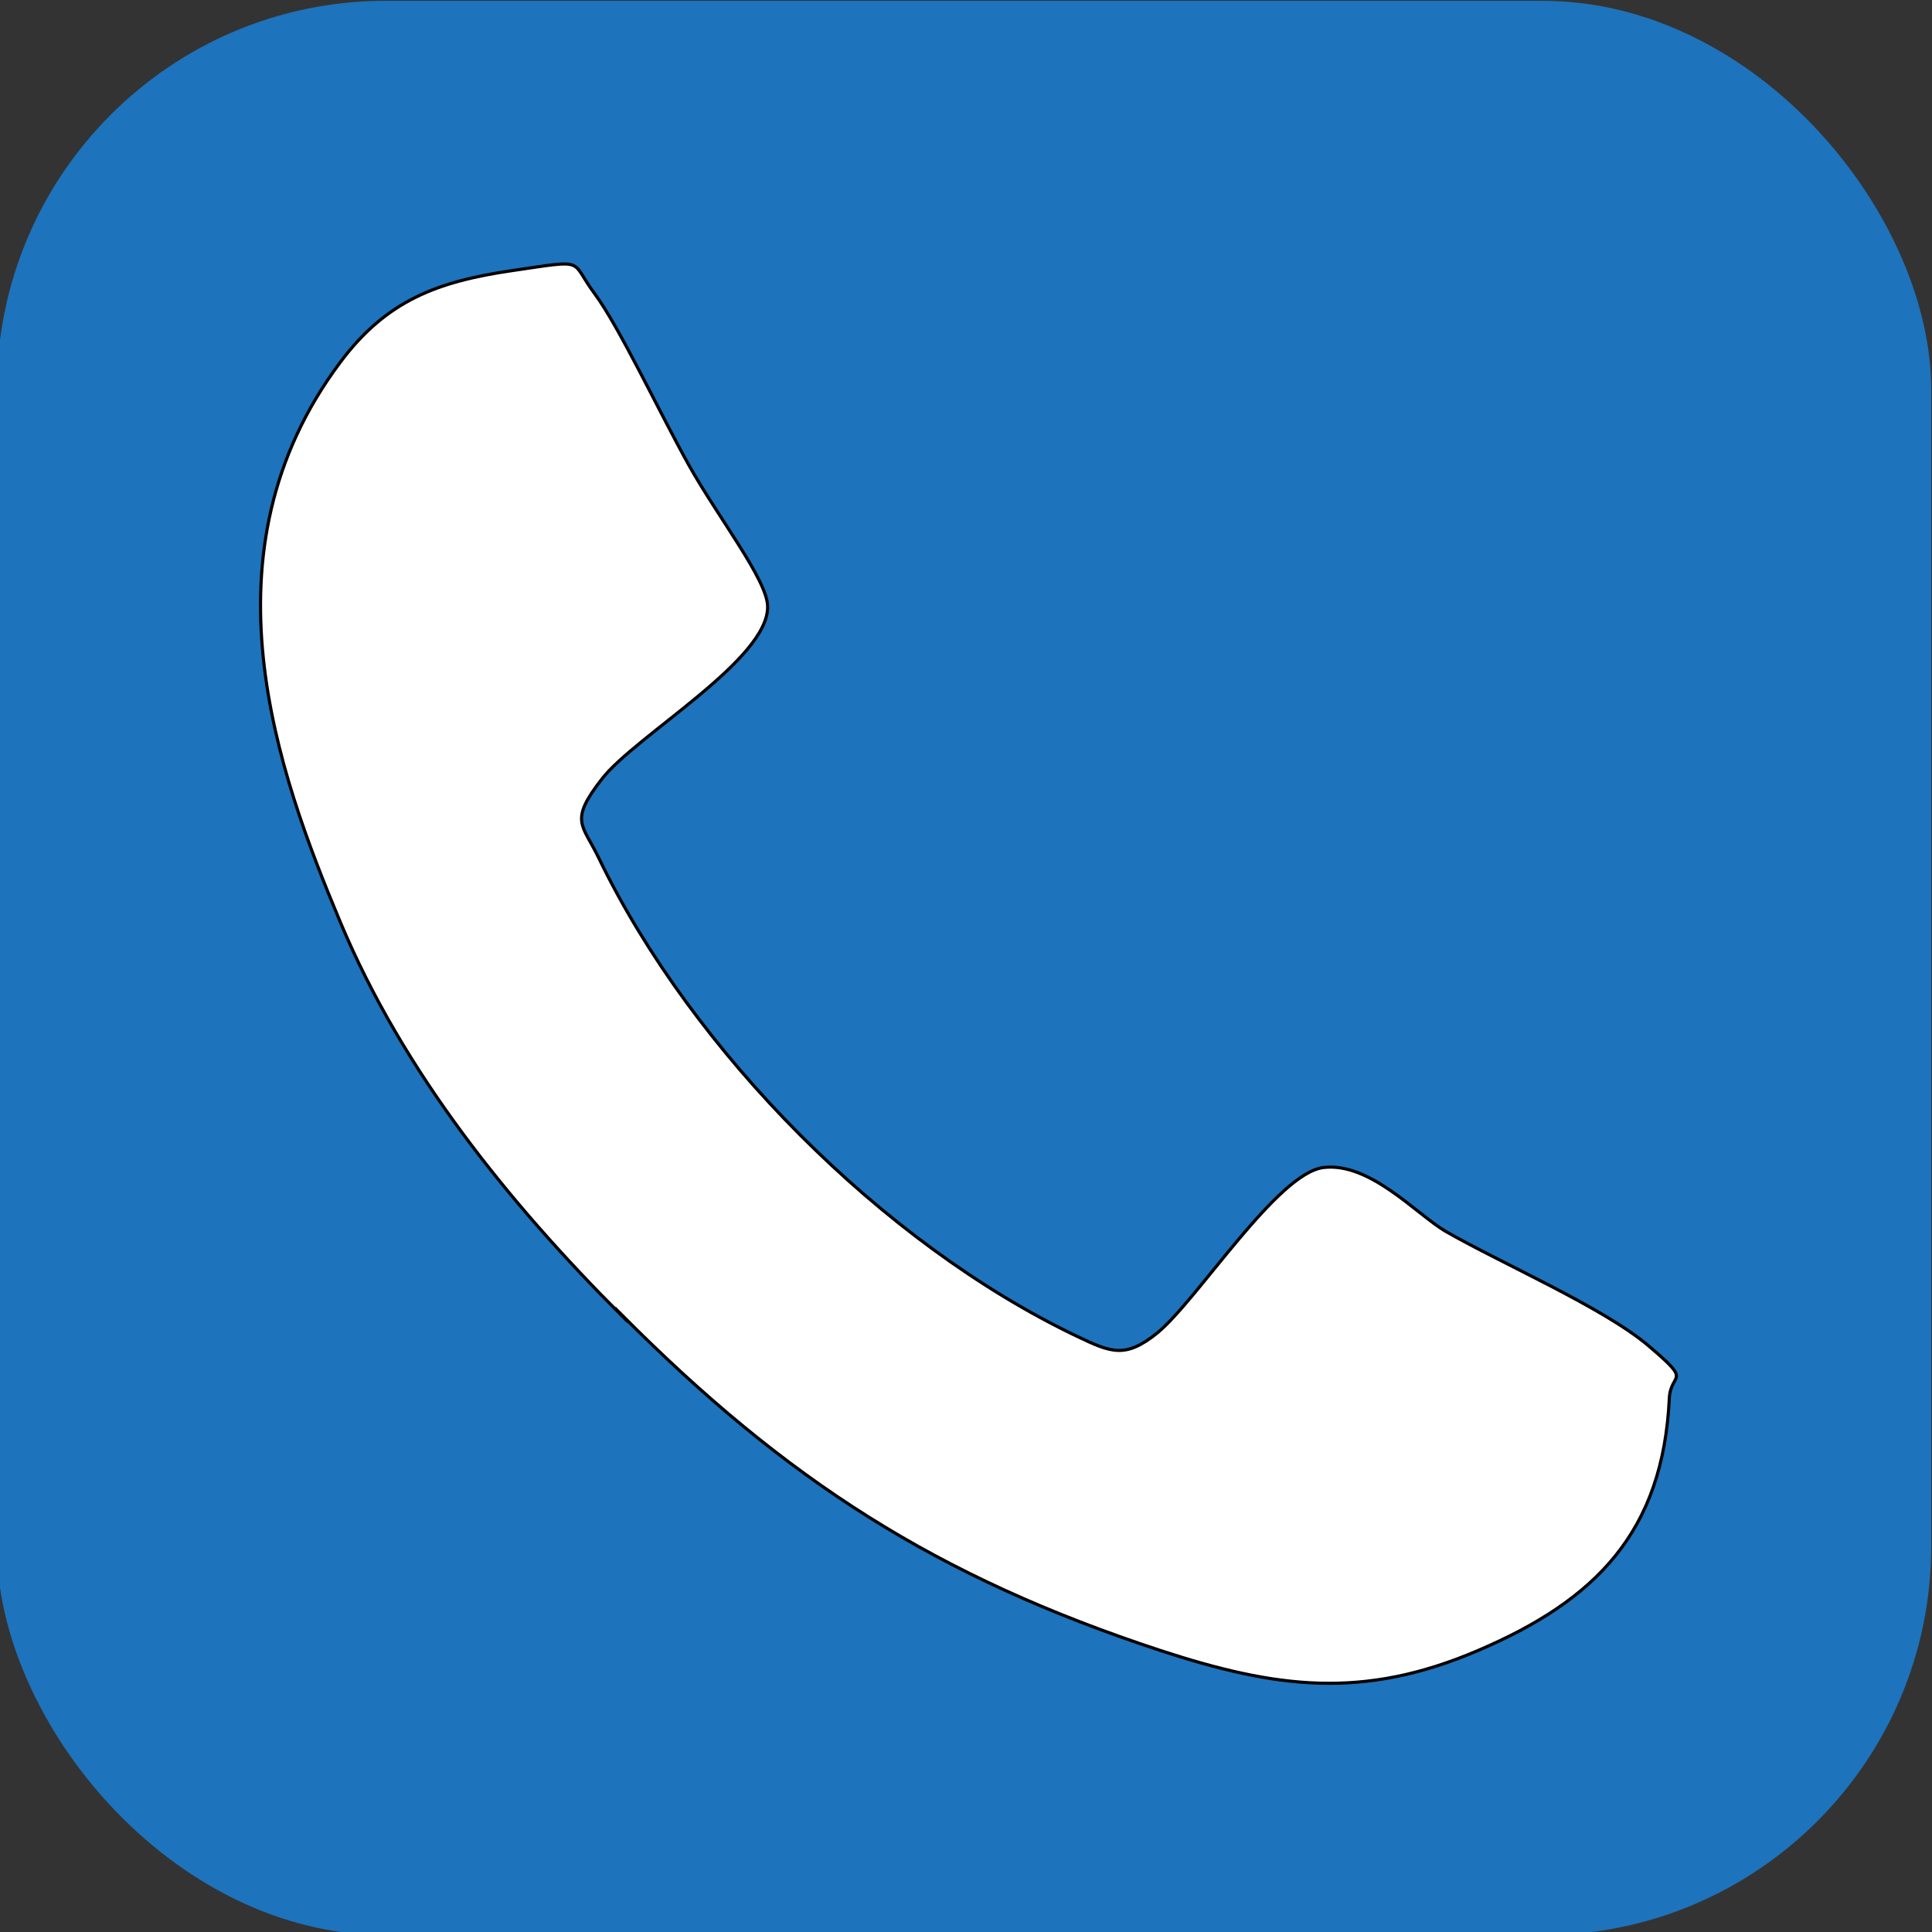
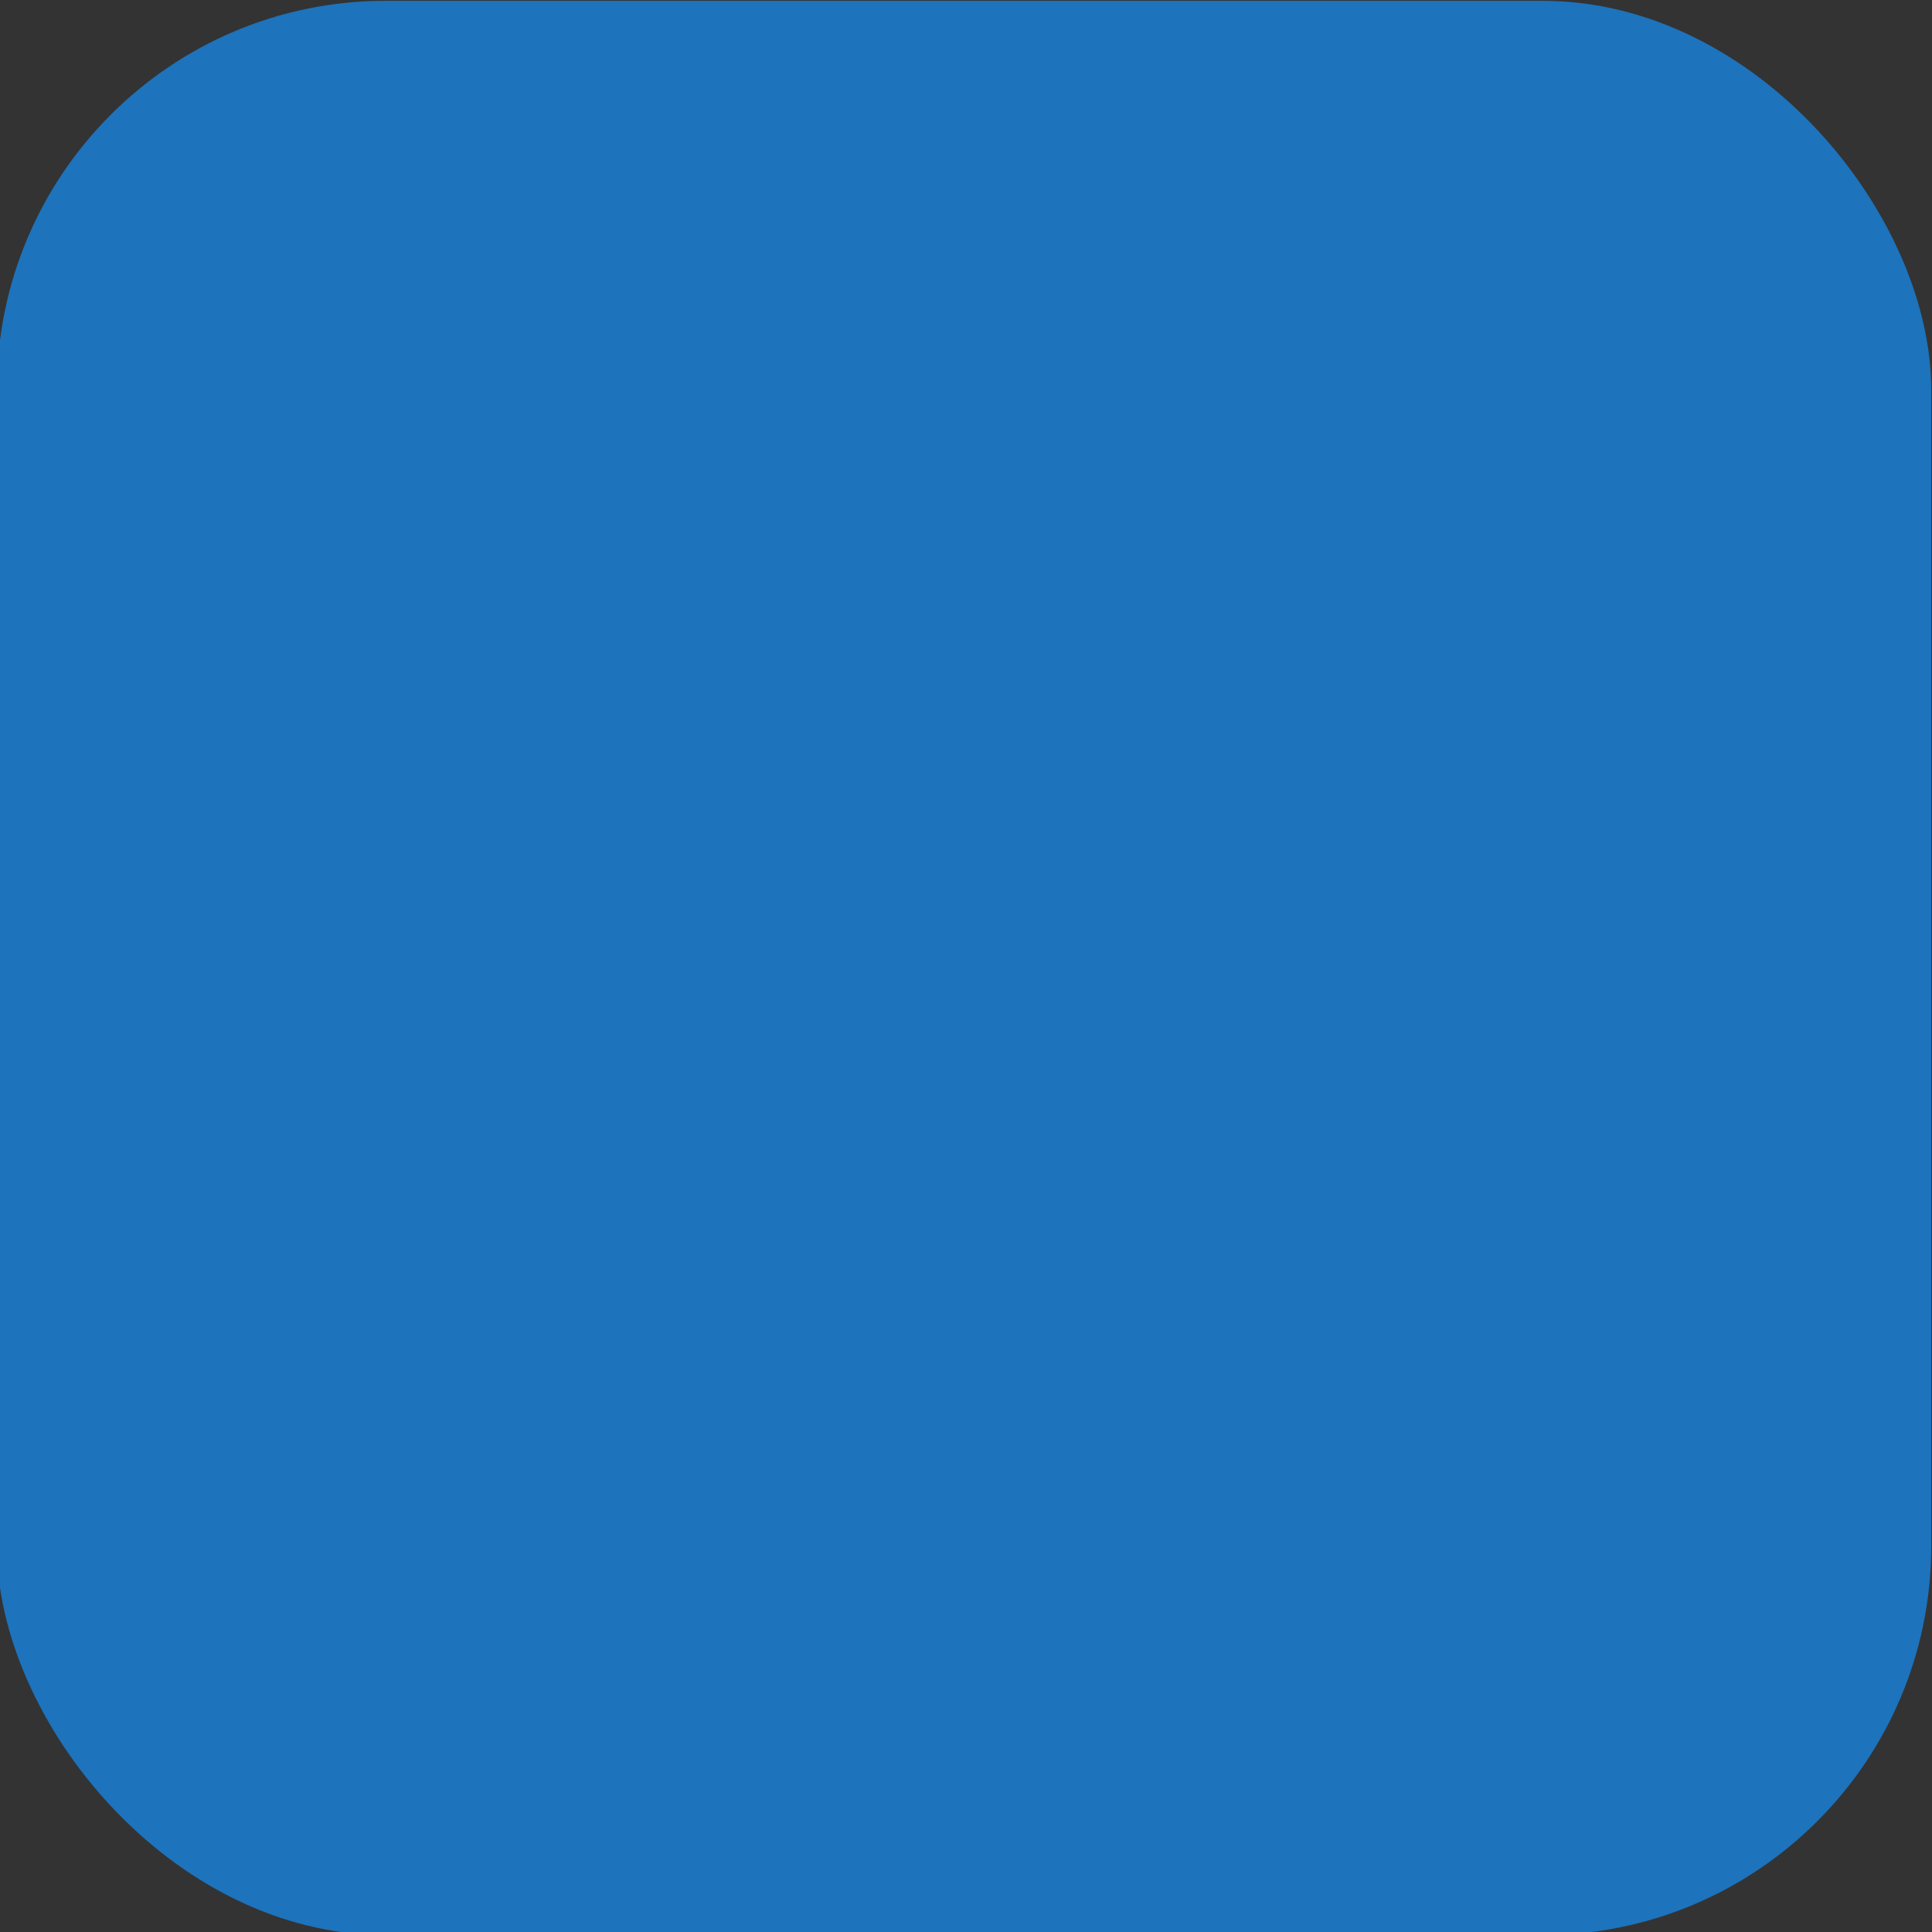
<svg xmlns="http://www.w3.org/2000/svg" id="Layer_1" version="1.1" viewBox="0 0 246.4 246.4">
  <rect x="0" y="0" width="246.4" height="246.4" fill="#333333" stroke="none" />
  <defs>
    <style>
      .st0 {
        fill: #fff;
        stroke: #000;
        stroke-miterlimit: 10;
        stroke-width: .4px;
      }

      .st1 {
        fill: #1d73bc;
      }
    </style>
  </defs>
  <rect class="st1" x="-.4" y=".1" width="246.7" height="246.7" rx="49.6" ry="49.6" />
-   <path class="st0" d="M79.3,167.8c-14.5-14.5-27.9-31.1-35.9-50.2s-18.2-47.1,0-71.4c5.9-7.9,12.4-10.3,22-11.7s7.2-1.4,10.4,2.9,8.4,15.4,12.1,22,9.9,14.5,10,17.9c.2,6.8-16.8,16.5-21.1,22s-2.5,5.8-.4,10.2c11.9,24.6,36.2,49.1,60.9,60.9,4.4,2.1,6.2,2.9,10.3-.4,5.2-4.3,15.3-20.4,21.2-21.1s11.8,5.9,15.5,8.1c7.1,4.1,20.1,9.7,25.9,14.6s2.9,3.3,2.7,6.7c-.8,17.1-9.4,25.8-24.4,32.2-14.7,6.3-25.8,4.8-40.5,0-28.6-9.4-47.7-21.7-68.8-42.9Z" />
</svg>